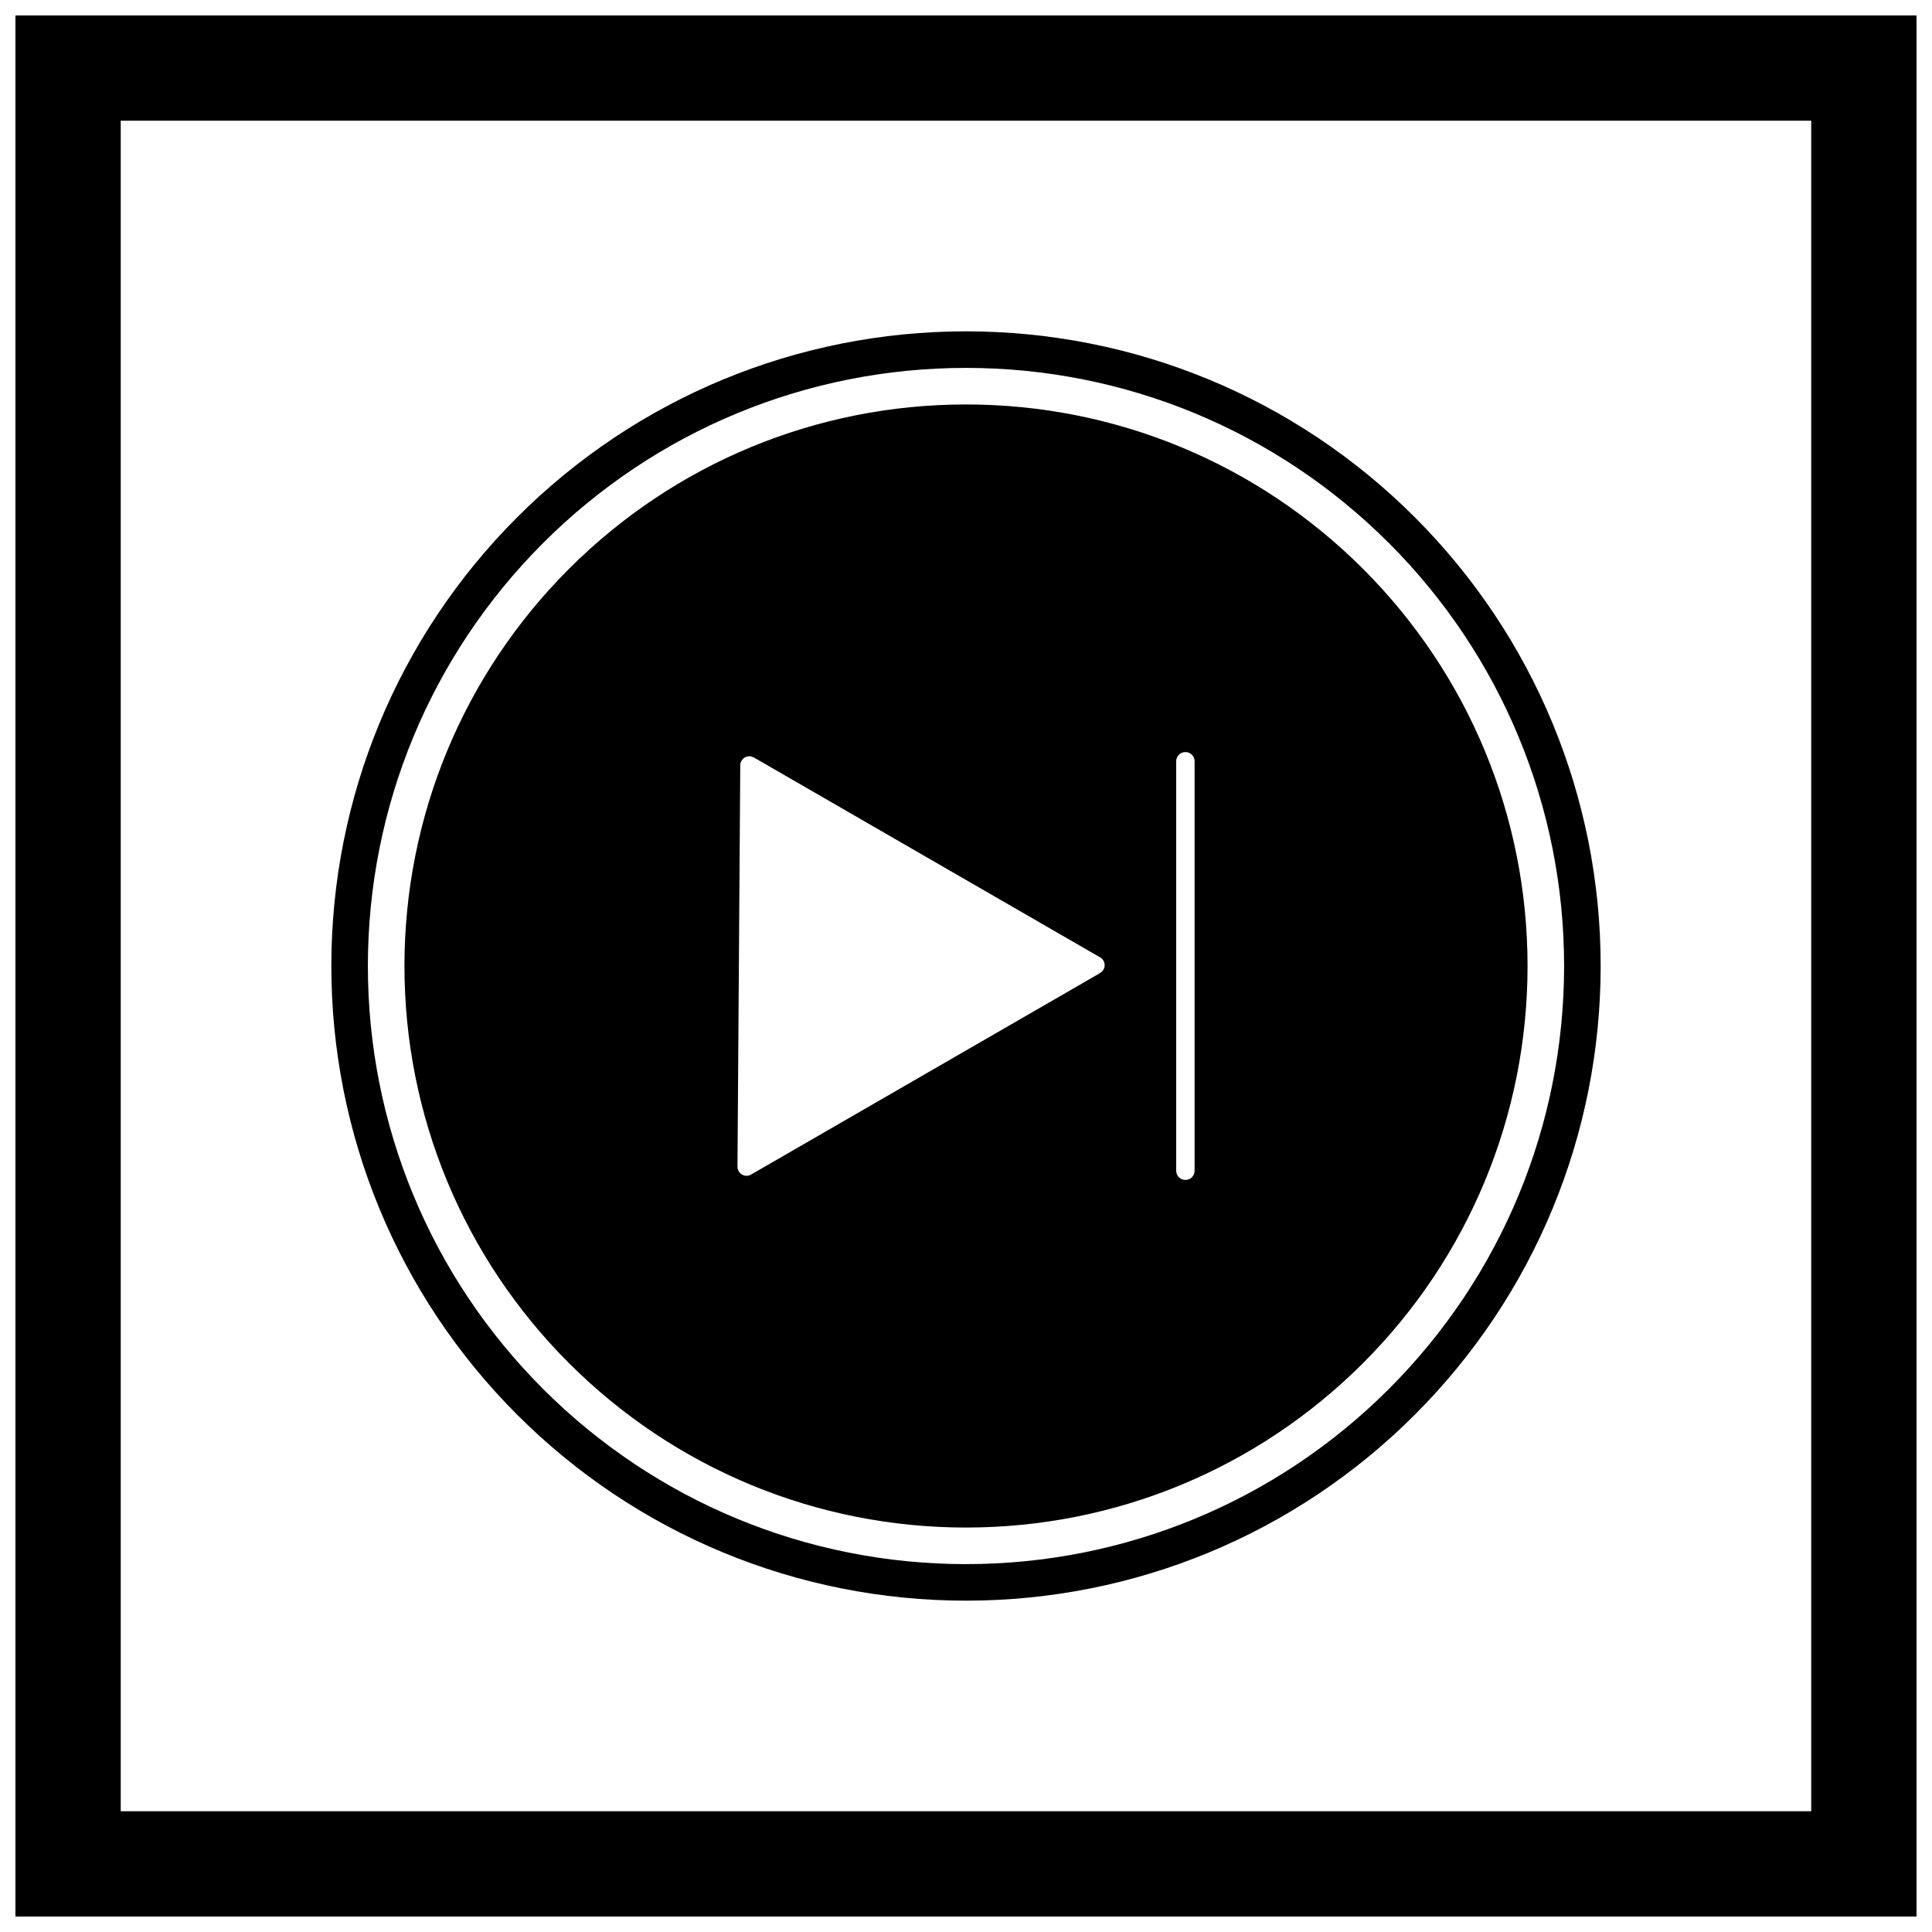
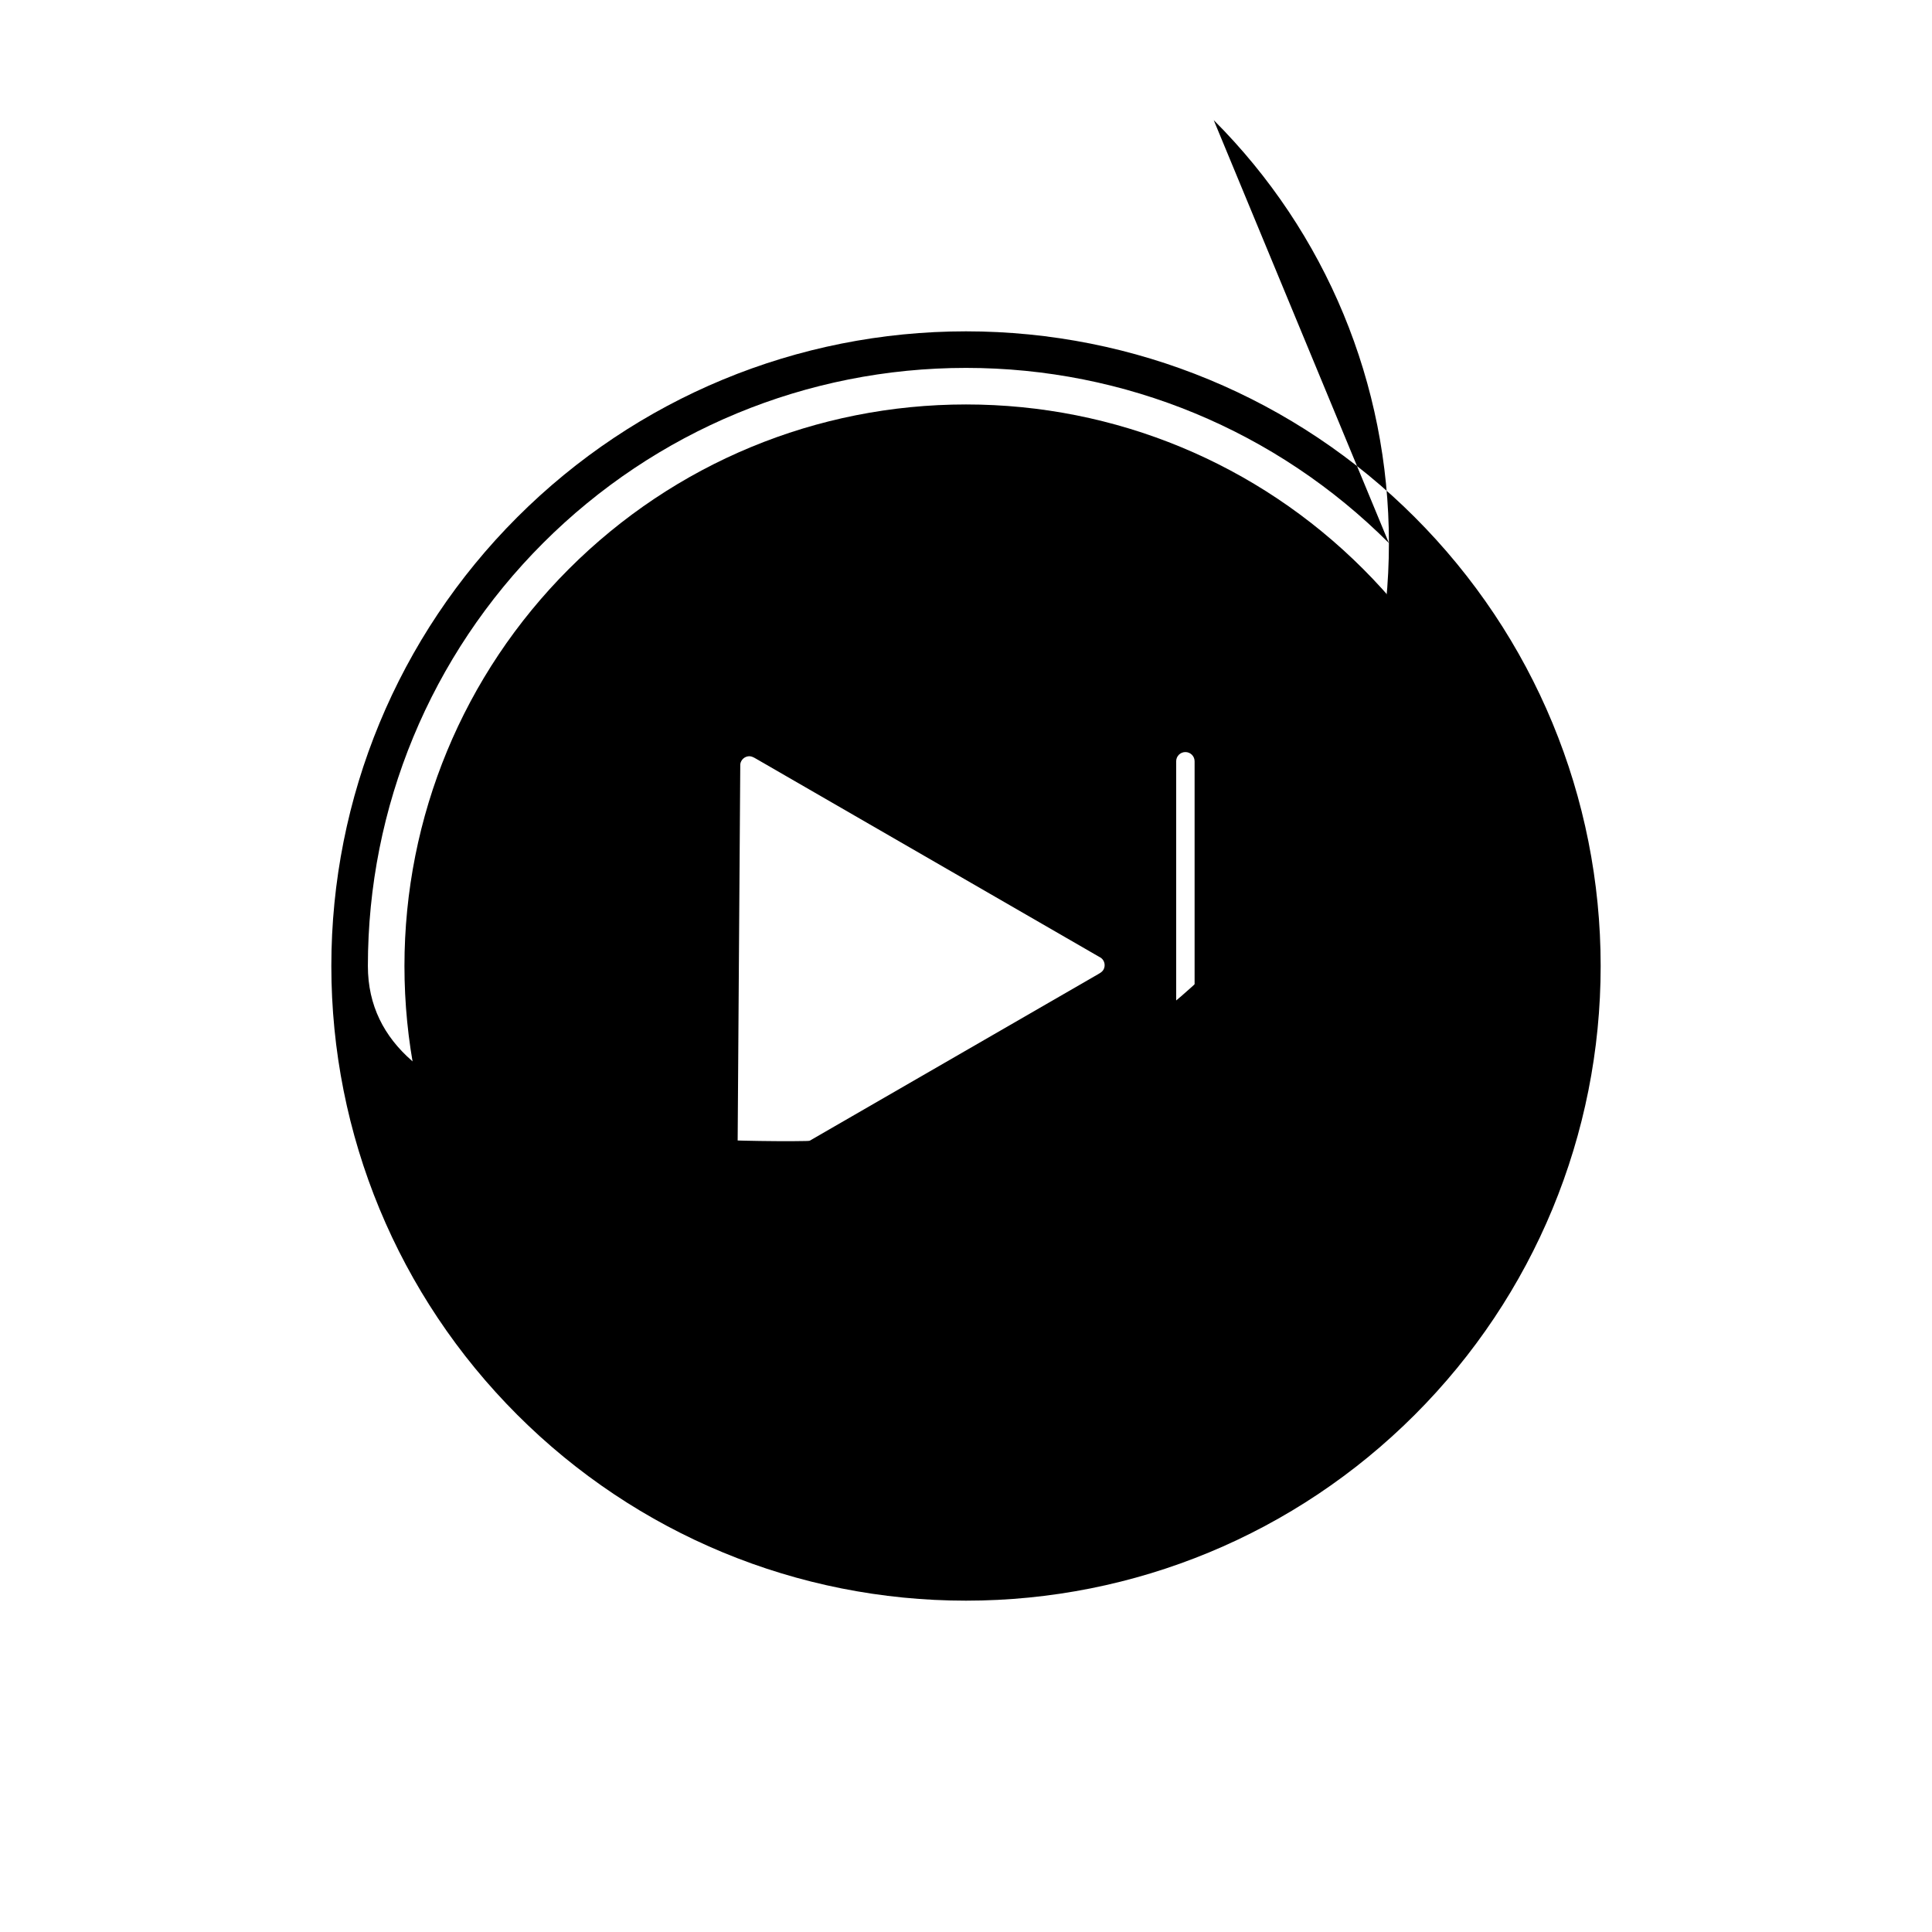
<svg xmlns="http://www.w3.org/2000/svg" width="800px" height="800px" version="1.1" viewBox="144 144 512 512">
  <defs>
    <clipPath id="a">
      <path d="m148.09 148.09h503.81v503.81h-503.81z" />
    </clipPath>
  </defs>
  <g clip-path="url(#a)">
-     <path d="m148.09 148.09h503.81v503.81h-503.81zm27.902 27.902h448v448h-448z" fill-rule="evenodd" />
-   </g>
-   <path d="m518.93 281.07c31.633 31.633 49.262 74.195 49.262 118.93 0 44.734-17.633 87.301-49.262 118.93-31.633 31.633-74.195 49.262-118.93 49.262-44.734 0-87.301-17.633-118.93-49.262-31.633-31.633-49.262-74.195-49.262-118.93 0-44.734 17.633-87.301 49.262-118.93 31.633-31.633 74.195-49.262 118.93-49.262 44.734 0 87.301 17.633 118.93 49.262zm-6.852 6.852c-29.812-29.812-69.918-46.426-112.08-46.426-42.16 0-82.27 16.613-112.08 46.426s-46.426 69.918-46.426 112.08c0 42.16 16.613 82.27 46.426 112.08s69.918 46.426 112.08 46.426c42.16 0 82.27-16.613 112.08-46.426s46.426-69.918 46.426-112.08c0-42.16-16.613-82.27-46.426-112.08z" fill-rule="evenodd" />
+     </g>
+   <path d="m518.93 281.07c31.633 31.633 49.262 74.195 49.262 118.93 0 44.734-17.633 87.301-49.262 118.93-31.633 31.633-74.195 49.262-118.93 49.262-44.734 0-87.301-17.633-118.93-49.262-31.633-31.633-49.262-74.195-49.262-118.93 0-44.734 17.633-87.301 49.262-118.93 31.633-31.633 74.195-49.262 118.93-49.262 44.734 0 87.301 17.633 118.93 49.262zm-6.852 6.852c-29.812-29.812-69.918-46.426-112.08-46.426-42.16 0-82.27 16.613-112.08 46.426s-46.426 69.918-46.426 112.08s69.918 46.426 112.08 46.426c42.16 0 82.27-16.613 112.08-46.426s46.426-69.918 46.426-112.08c0-42.16-16.613-82.27-46.426-112.08z" fill-rule="evenodd" />
  <path d="m505.23 294.77c28 28 43.586 65.629 43.586 105.23s-15.59 77.23-43.586 105.23c-28 28-65.629 43.586-105.23 43.586s-77.23-15.59-105.23-43.586c-28-28-43.586-65.629-43.586-105.23s15.59-77.23 43.586-105.23c28-28 65.629-43.586 105.23-43.586s77.23 15.59 105.23 43.586zm-47.09 48.535c-1.348 0-2.441 1.09-2.441 2.441v108.51c0 1.348 1.09 2.441 2.441 2.441 1.348 0 2.441-1.09 2.441-2.441v-108.51c0-1.348-1.09-2.441-2.441-2.441zm-117.96 3.215-0.738 106.19c-0.004 0.539 0.027 1.191 0.305 1.672 0.617 1.07 1.93 1.496 3.043 1.035l92.324-53.305c0.465-0.27 1.027-0.629 1.301-1.105 0.617-1.07 0.332-2.422-0.625-3.152l-91.586-52.875c-0.457-0.266-1.047-0.57-1.586-0.574-1.242-0.008-2.277 0.914-2.438 2.117z" fill-rule="evenodd" />
</svg>